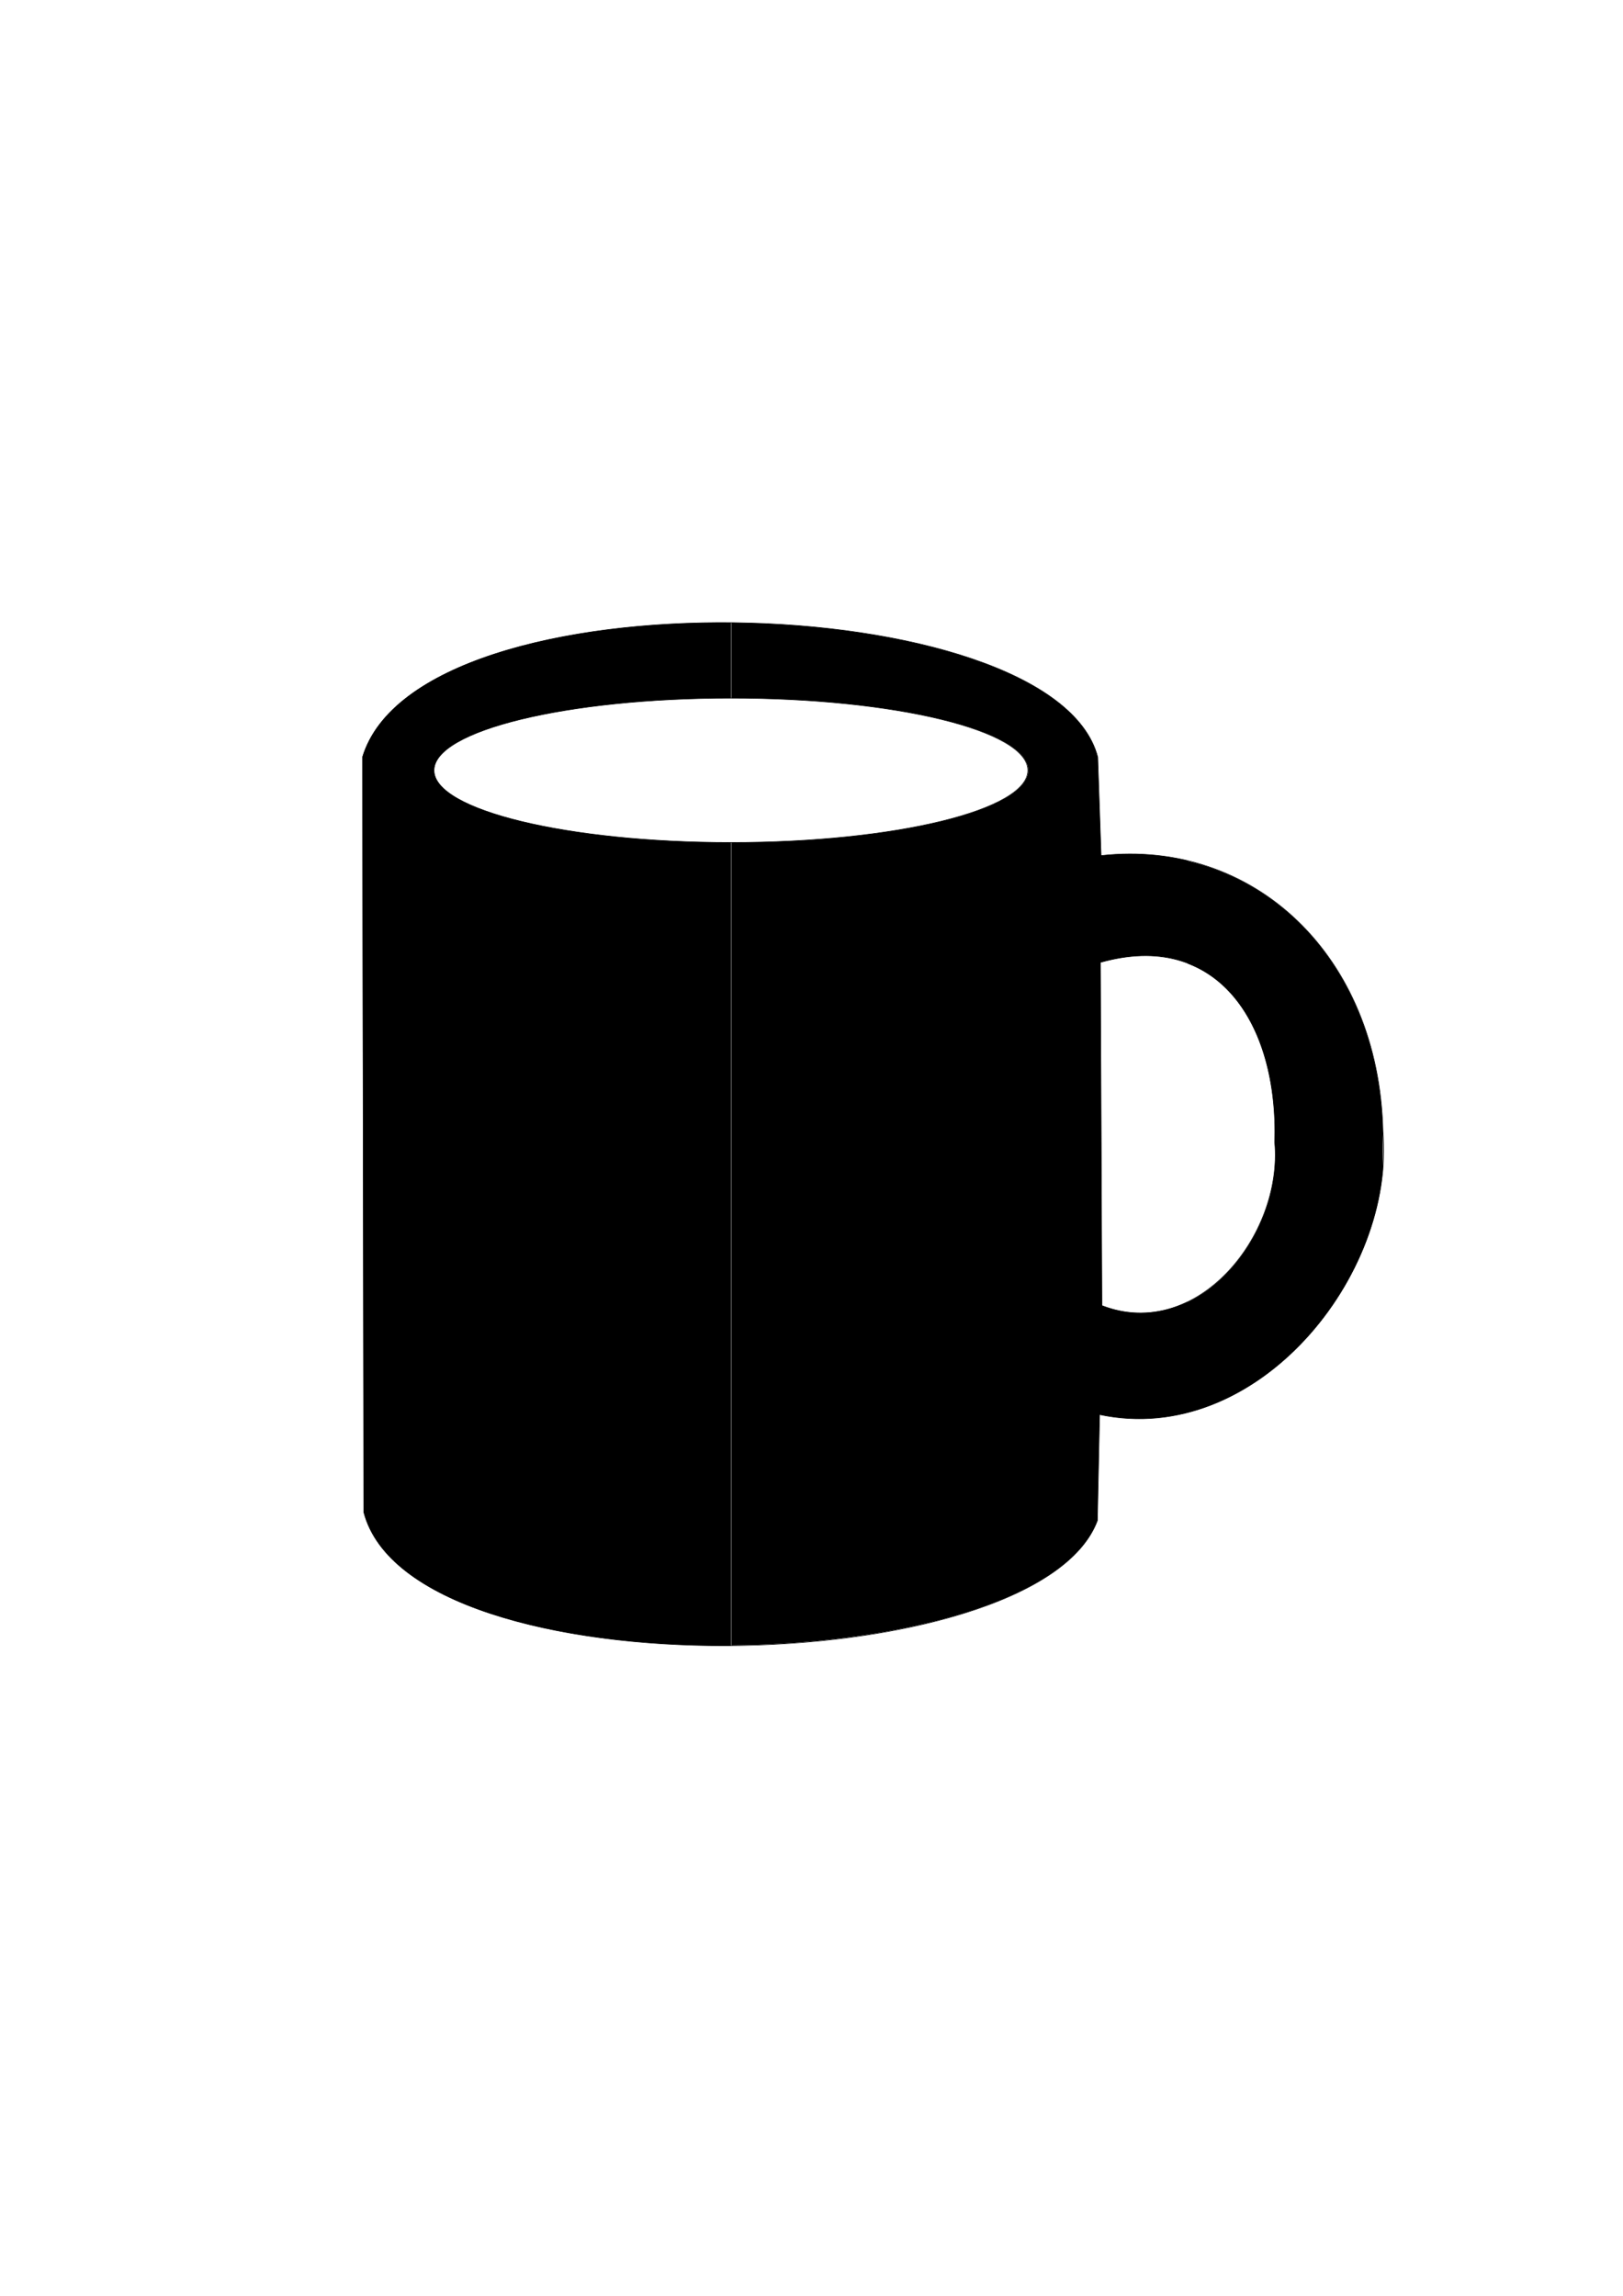
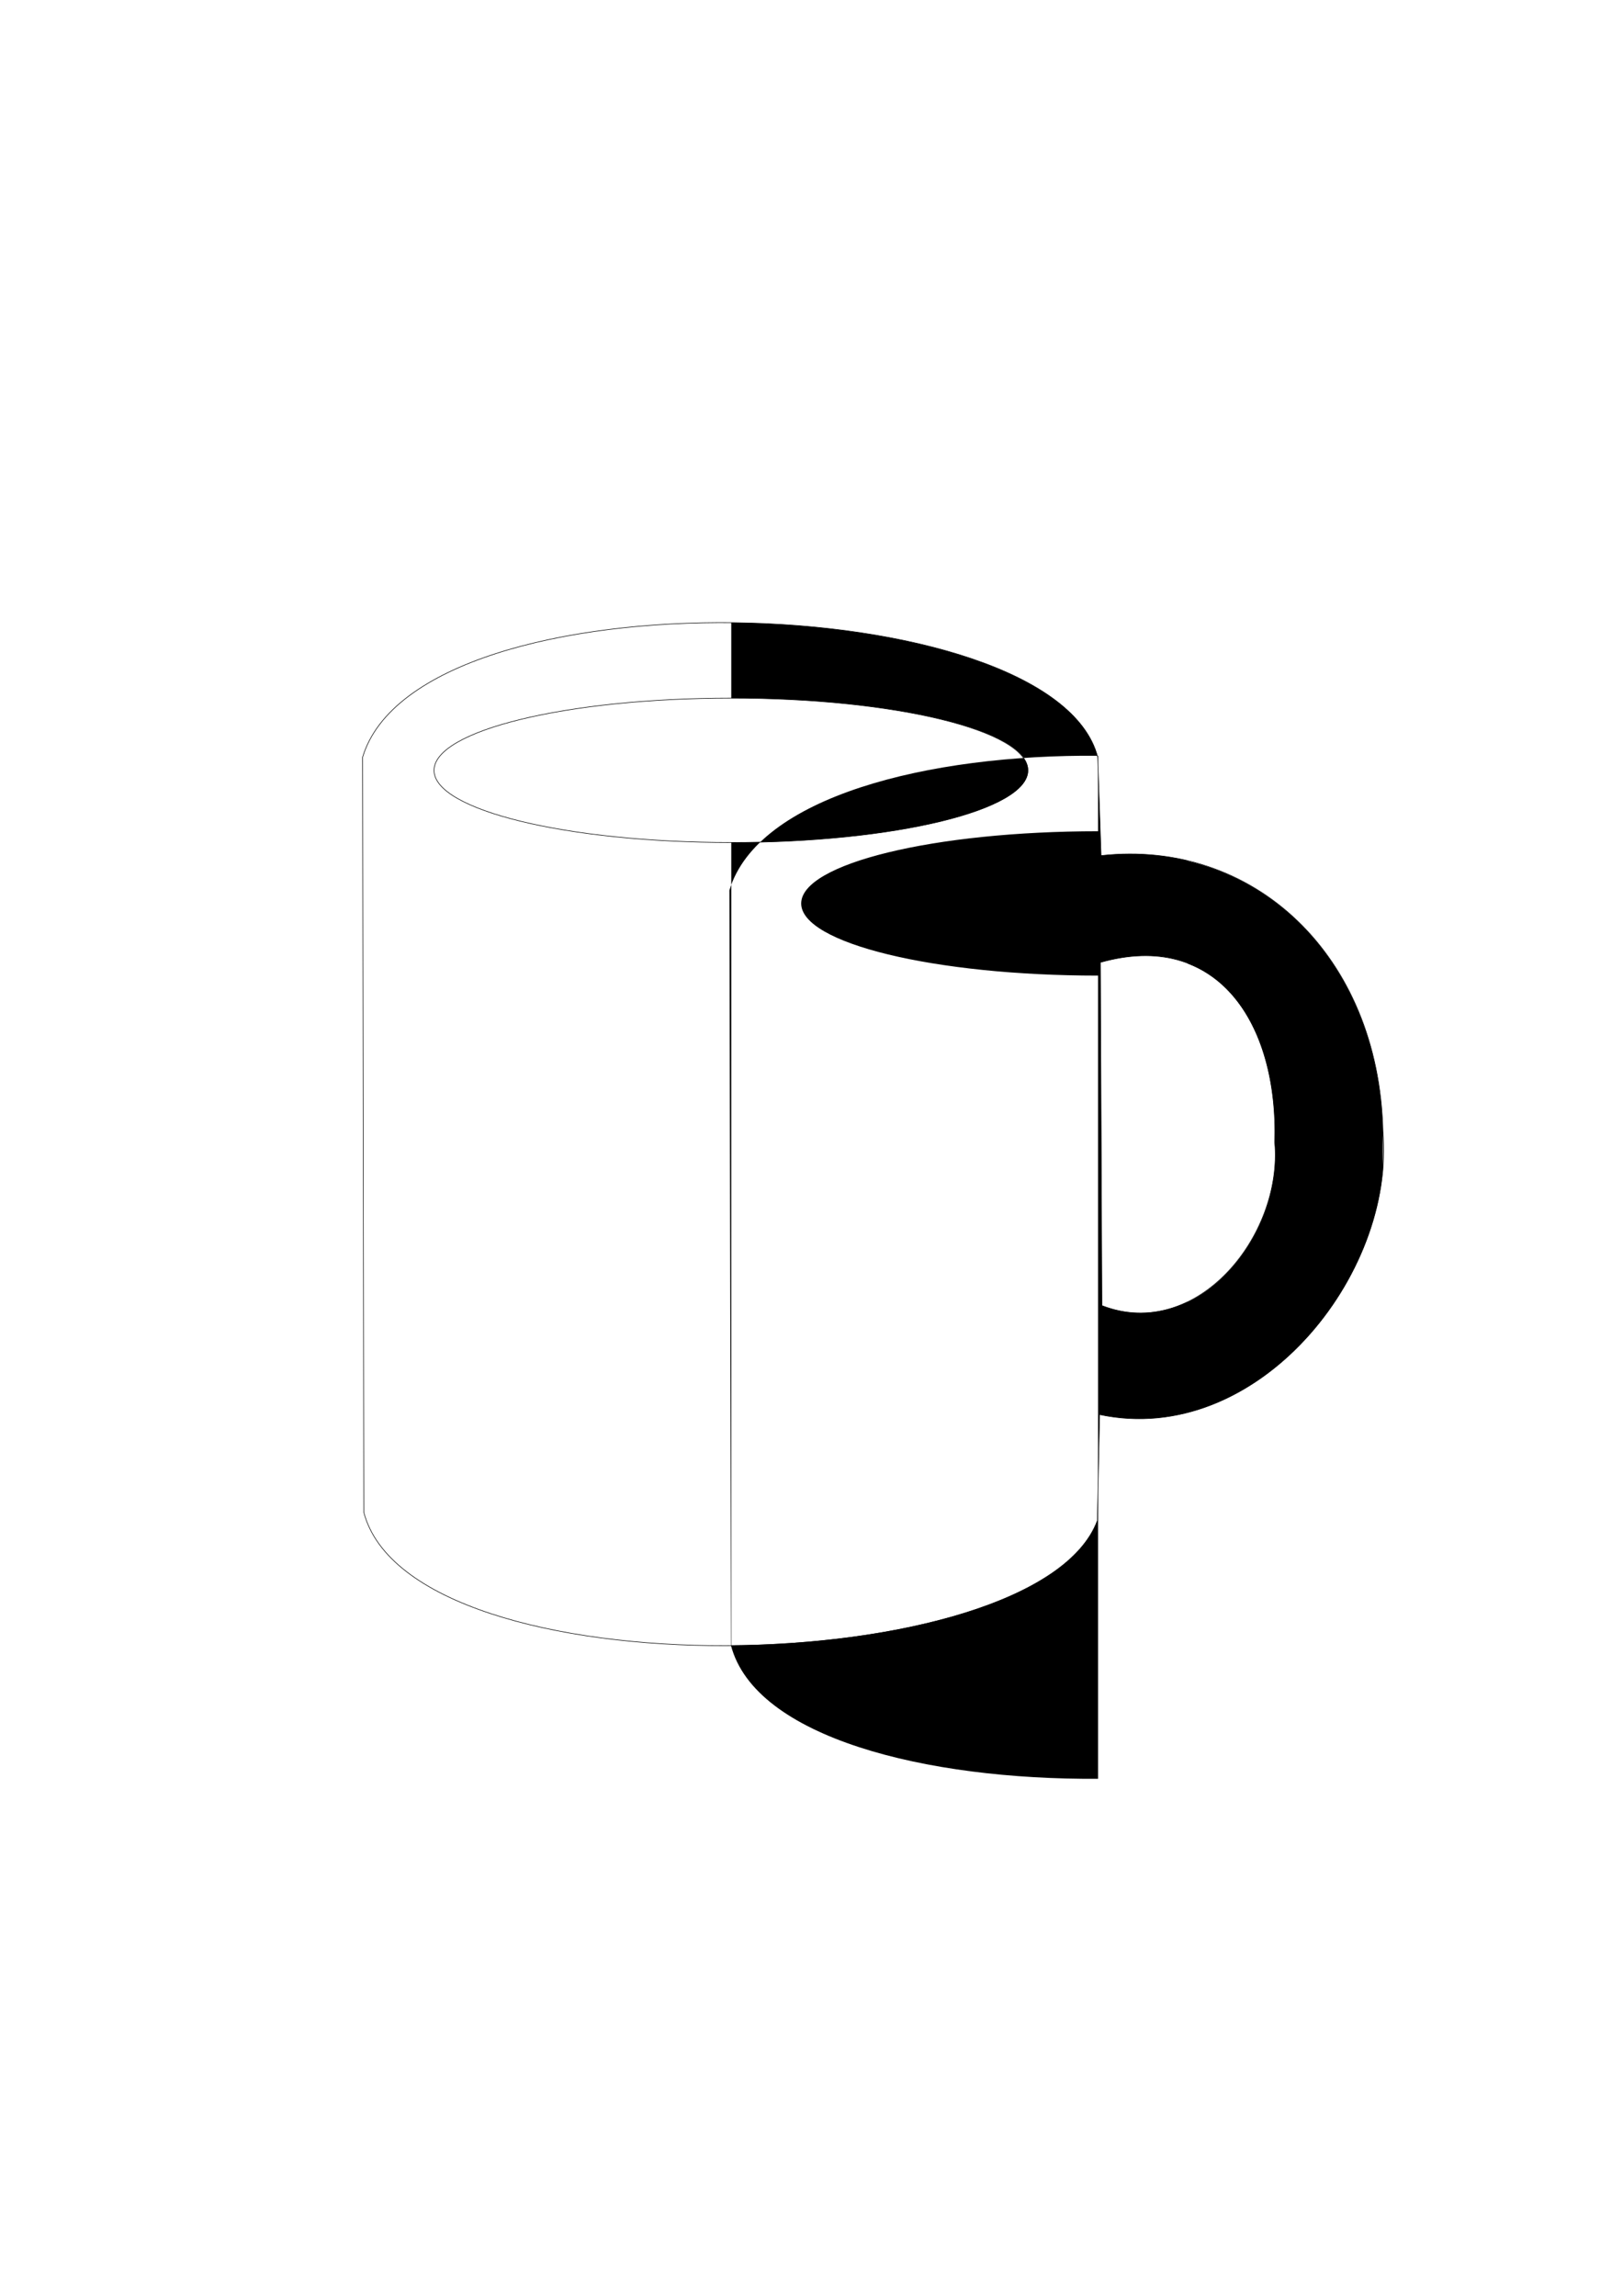
<svg xmlns="http://www.w3.org/2000/svg" xml:space="preserve" width="140px" height="198px" version="1.1" style="shape-rendering:geometricPrecision; text-rendering:geometricPrecision; image-rendering:optimizeQuality; fill-rule:evenodd; clip-rule:evenodd" viewBox="0 0 140 198">
  <defs>
    <style type="text/css">
   
    .str2 {stroke:black;stroke-width:0.05;stroke-miterlimit:22.926}
    .str0 {stroke:black;stroke-width:2;stroke-linecap:round;stroke-linejoin:round;stroke-miterlimit:22.926}
    .str1 {stroke:black;stroke-width:3.33;stroke-linecap:round;stroke-linejoin:round;stroke-miterlimit:22.926}
    .fil0 {fill:none}
    .fil1 {fill:black}
   
  </style>
  </defs>
  <g id="Capa_x0020_1">
    <g id="_1912157545152">
      <path class="fil0 str0" d="M204.3 52.8l67.75 0c5.34,0 9.67,4.33 9.67,9.67l0 67.75c0,5.34 -4.33,9.68 -9.67,9.68l-67.75 0c-5.34,0 -9.68,-4.34 -9.68,-9.68l0 -67.75c0,-5.34 4.34,-9.67 9.68,-9.67z" />
      <path class="fil0 str0" d="M194.62 81.83l87.1 0m-29.03 58.07l0 -58.07" />
    </g>
    <g id="hosting.svg">
      <circle class="fil0 str1" cx="214.1" cy="20.46" r="8.24" />
-       <path class="fil0 str1" d="M234.42 28.69c-0.25,0.58 -0.39,1.2 -0.39,1.83 0,1.19 0.47,2.33 1.3,3.17l0.16 0.17c1.03,1.03 1.61,2.43 1.61,3.88 0,1.46 -0.58,2.86 -1.61,3.89 -1.03,1.03 -2.43,1.61 -3.89,1.61 -1.45,0 -2.85,-0.58 -3.88,-1.61l-0.17 -0.16c-0.84,-0.83 -1.98,-1.3 -3.16,-1.3 -0.63,0 -1.26,0.13 -1.83,0.39 -1.66,0.71 -2.74,2.34 -2.75,4.15l0 0.46c0,3.04 -2.46,5.5 -5.49,5.5 -3.04,0 -5.5,-2.46 -5.5,-5.5l0 -0.24c-0.04,-1.86 -1.22,-3.51 -2.96,-4.15 -0.58,-0.26 -1.2,-0.39 -1.83,-0.39 -1.19,0 -2.32,0.47 -3.17,1.3l-0.17 0.16c-1.02,1.03 -2.42,1.61 -3.88,1.61 -1.46,0 -2.86,-0.58 -3.89,-1.61 -1.03,-1.03 -1.61,-2.43 -1.61,-3.89 0,-1.45 0.58,-2.85 1.61,-3.88l0.17 -0.17c0.83,-0.84 1.29,-1.98 1.29,-3.17 0,-0.63 -0.13,-1.25 -0.39,-1.83 -0.71,-1.66 -2.34,-2.74 -4.14,-2.74l-0.47 0c-3.03,0 -5.49,-2.46 -5.49,-5.49 0,-3.04 2.46,-5.5 5.49,-5.5l0.25 0c1.86,-0.04 3.5,-1.22 4.14,-2.96 0.26,-0.58 0.39,-1.2 0.39,-1.83 0,-1.19 -0.46,-2.33 -1.29,-3.17l-0.17 -0.17c-1.03,-1.03 -1.61,-2.43 -1.61,-3.88 0,-1.46 0.58,-2.86 1.61,-3.89 1.03,-1.03 2.43,-1.61 3.89,-1.61 1.46,0 2.86,0.58 3.88,1.61l0.17 0.17c0.85,0.82 1.98,1.29 3.17,1.29 0.63,0 1.25,-0.13 1.83,-0.39l0.22 0c1.66,-0.71 2.74,-2.34 2.74,-4.14l0 -0.47c0,-3.03 2.46,-5.49 5.5,-5.49 3.03,0 5.49,2.46 5.49,5.49l0 0.25c0.01,1.8 1.09,3.43 2.75,4.14 0.57,0.26 1.2,0.39 1.83,0.39 1.18,0 2.32,-0.47 3.16,-1.29l0.17 -0.17c1.03,-1.03 2.43,-1.61 3.88,-1.61 1.46,0 2.86,0.58 3.89,1.61 1.03,1.03 1.61,2.43 1.61,3.89 0,1.45 -0.58,2.85 -1.61,3.88l-0.16 0.17c-0.83,0.84 -1.3,1.98 -1.3,3.17 0,0.63 0.14,1.25 0.39,1.83l0 0.22c0.71,1.66 2.34,2.74 4.15,2.74l0.46 0c3.04,0 5.5,2.46 5.5,5.5 0,3.03 -2.46,5.49 -5.5,5.49l-0.24 0c-1.81,0.01 -3.44,1.08 -4.15,2.74l0 0z" />
    </g>
    <g id="JARRO.svg">
      <g>
-         <path class="fil1" d="M102.44 121.83c9.01,-2.3 16.08,-11.83 16.85,-20.97l0 -3.24 0 -0.03c-0.29,-12.16 -7.26,-21.07 -16.85,-23.34l0 8.85c5.12,1.94 7.74,8.07 7.52,15.46 0.48,5.48 -2.82,11.47 -7.52,13.74l0 9.53zm-39.39 20.07c14.52,-0.13 29.05,-3.86 31.61,-10.76l0.19 -9.14c2.63,0.55 5.16,0.45 7.59,-0.17l0 -9.56c-2.24,1.07 -4.8,1.33 -7.39,0.33l-0.13 -29.6c2.91,-0.81 5.41,-0.75 7.52,0.06l0 -8.84c-2.37,-0.56 -4.87,-0.72 -7.46,-0.43l-0.29 -8.49c-1.91,-7.39 -16.73,-11.44 -31.61,-11.6l0 6.51c14.14,0 25.61,2.79 25.61,6.23 0,3.43 -11.47,6.22 -25.61,6.22l0 69.24 -0.03 0zm-31.67 -11.48c2.08,7.98 16.86,11.61 31.67,11.51l0 -69.27c-14.13,0 -25.61,-2.79 -25.61,-6.22 0,-3.44 11.48,-6.23 25.61,-6.23l0 -6.51c-14.65,-0.13 -29.37,3.53 -31.8,11.6l0.13 65.12z" />
+         <path class="fil1" d="M102.44 121.83c9.01,-2.3 16.08,-11.83 16.85,-20.97l0 -3.24 0 -0.03c-0.29,-12.16 -7.26,-21.07 -16.85,-23.34l0 8.85c5.12,1.94 7.74,8.07 7.52,15.46 0.48,5.48 -2.82,11.47 -7.52,13.74l0 9.53zm-39.39 20.07c14.52,-0.13 29.05,-3.86 31.61,-10.76l0.19 -9.14c2.63,0.55 5.16,0.45 7.59,-0.17l0 -9.56c-2.24,1.07 -4.8,1.33 -7.39,0.33l-0.13 -29.6c2.91,-0.81 5.41,-0.75 7.52,0.06l0 -8.84c-2.37,-0.56 -4.87,-0.72 -7.46,-0.43l-0.29 -8.49c-1.91,-7.39 -16.73,-11.44 -31.61,-11.6l0 6.51c14.14,0 25.61,2.79 25.61,6.23 0,3.43 -11.47,6.22 -25.61,6.22l0 69.24 -0.03 0zc2.08,7.98 16.86,11.61 31.67,11.51l0 -69.27c-14.13,0 -25.61,-2.79 -25.61,-6.22 0,-3.44 11.48,-6.23 25.61,-6.23l0 -6.51c-14.65,-0.13 -29.37,3.53 -31.8,11.6l0.13 65.12z" />
        <path class="fil0 str2" d="M31.38 130.42c4.12,15.76 58.06,14.69 63.28,0.72l0.19 -9.14c13.55,2.88 25.55,-12 24.44,-24.45 -0.35,-15.13 -11.12,-25.22 -24.31,-23.76l-0.29 -8.49c-3.79,-14.68 -58.51,-16.24 -63.41,0l0.1 65.12 0 0zm63.54 -47.42c9.98,-2.82 15.36,5.12 15.04,15.53 0.71,8.07 -6.78,17.24 -14.91,14.07l-0.13 -29.6 0 0zm-31.87 -22.79c14.14,0 25.61,2.79 25.61,6.23 0,3.43 -11.47,6.22 -25.61,6.22 -14.13,0 -25.61,-2.79 -25.61,-6.22 0,-3.44 11.48,-6.23 25.61,-6.23z" />
      </g>
    </g>
  </g>
</svg>